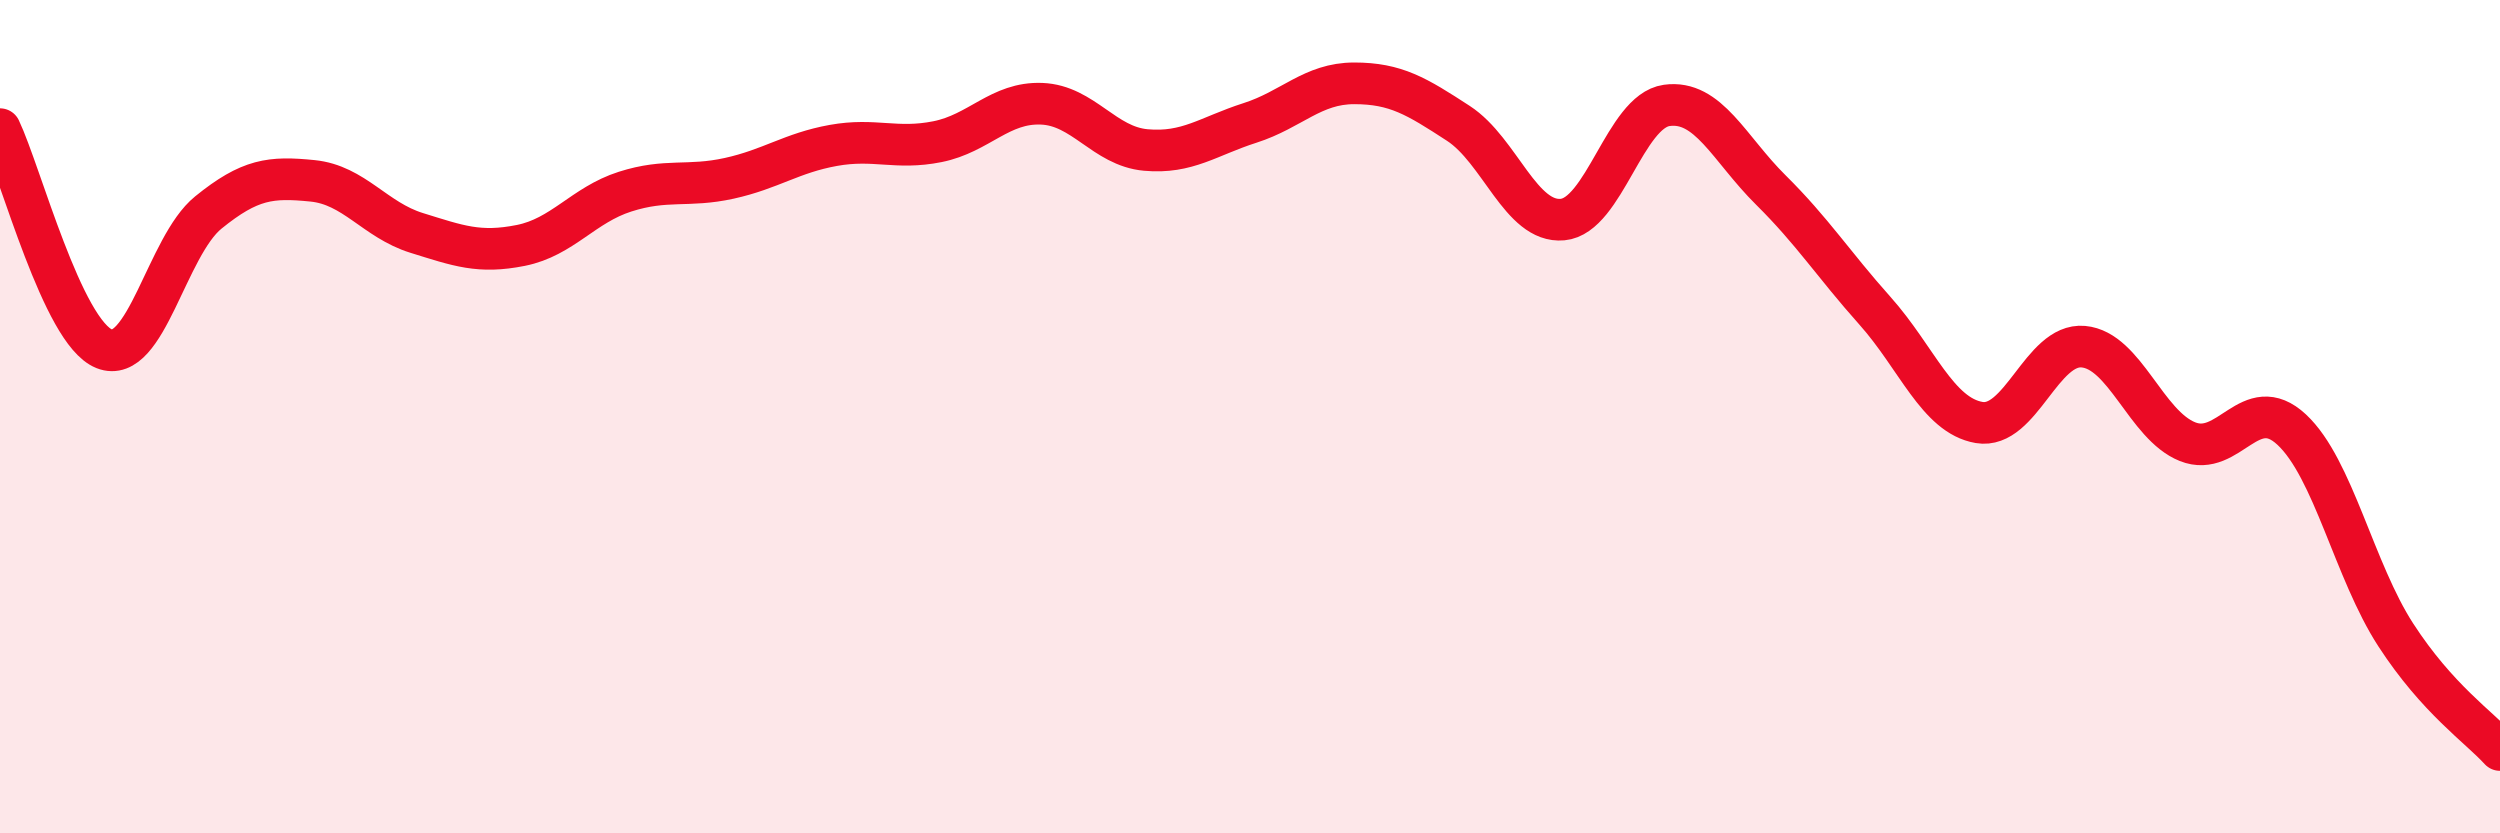
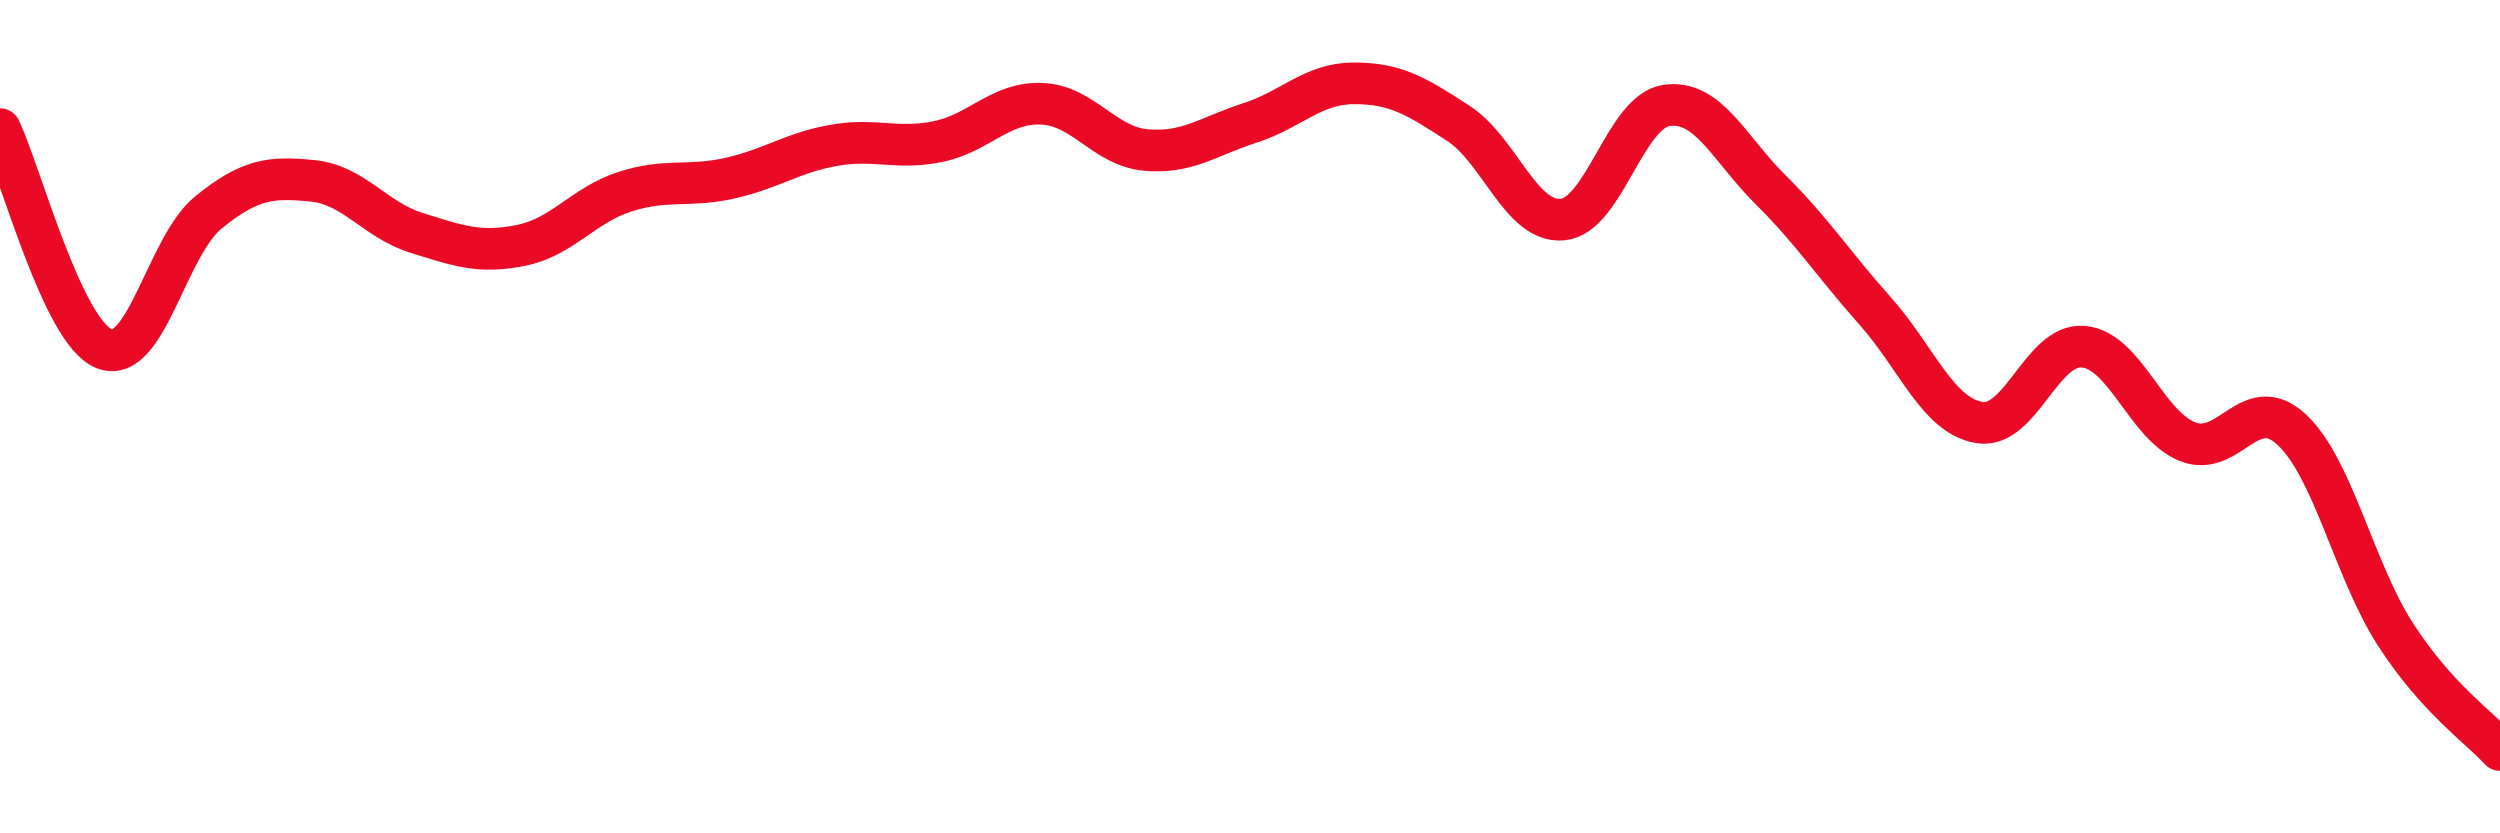
<svg xmlns="http://www.w3.org/2000/svg" width="60" height="20" viewBox="0 0 60 20">
-   <path d="M 0,3.1 C 0.5,4.15 1.5,7.97 2.5,8.37 C 3.5,8.77 4,5.91 5,5.1 C 6,4.29 6.5,4.24 7.5,4.34 C 8.5,4.44 9,5.28 10,5.59 C 11,5.9 11.5,6.09 12.5,5.89 C 13.5,5.69 14,4.92 15,4.6 C 16,4.28 16.5,4.5 17.5,4.28 C 18.5,4.06 19,3.67 20,3.49 C 21,3.31 21.5,3.6 22.5,3.4 C 23.5,3.2 24,2.45 25,2.49 C 26,2.53 26.5,3.51 27.5,3.6 C 28.5,3.69 29,3.27 30,2.95 C 31,2.63 31.5,2 32.5,2 C 33.5,2 34,2.31 35,2.96 C 36,3.61 36.5,5.36 37.5,5.27 C 38.5,5.18 39,2.67 40,2.53 C 41,2.39 41.5,3.57 42.5,4.56 C 43.5,5.55 44,6.34 45,7.46 C 46,8.58 46.5,9.97 47.5,10.14 C 48.5,10.31 49,8.23 50,8.32 C 51,8.41 51.5,10.2 52.5,10.6 C 53.5,11 54,9.38 55,10.31 C 56,11.24 56.5,13.7 57.5,15.24 C 58.5,16.78 59.5,17.45 60,18L60 20L0 20Z" fill="#EB0A25" opacity="0.1" stroke-linecap="round" stroke-linejoin="round" />
  <path d="M 0,3.1 C 0.5,4.15 1.5,7.97 2.5,8.37 C 3.5,8.77 4,5.91 5,5.1 C 6,4.29 6.5,4.24 7.5,4.34 C 8.5,4.44 9,5.28 10,5.59 C 11,5.9 11.5,6.09 12.5,5.89 C 13.5,5.69 14,4.92 15,4.6 C 16,4.28 16.5,4.5 17.5,4.28 C 18.5,4.06 19,3.67 20,3.49 C 21,3.31 21.5,3.6 22.5,3.4 C 23.5,3.2 24,2.45 25,2.49 C 26,2.53 26.5,3.51 27.5,3.6 C 28.5,3.69 29,3.27 30,2.95 C 31,2.63 31.5,2 32.5,2 C 33.5,2 34,2.31 35,2.96 C 36,3.61 36.5,5.36 37.5,5.27 C 38.5,5.18 39,2.67 40,2.53 C 41,2.39 41.5,3.57 42.5,4.56 C 43.5,5.55 44,6.34 45,7.46 C 46,8.58 46.5,9.97 47.5,10.14 C 48.5,10.31 49,8.23 50,8.32 C 51,8.41 51.5,10.2 52.5,10.6 C 53.5,11 54,9.38 55,10.31 C 56,11.24 56.5,13.7 57.5,15.24 C 58.5,16.78 59.5,17.45 60,18" stroke="#EB0A25" stroke-width="1" fill="none" stroke-linecap="round" stroke-linejoin="round" />
</svg>